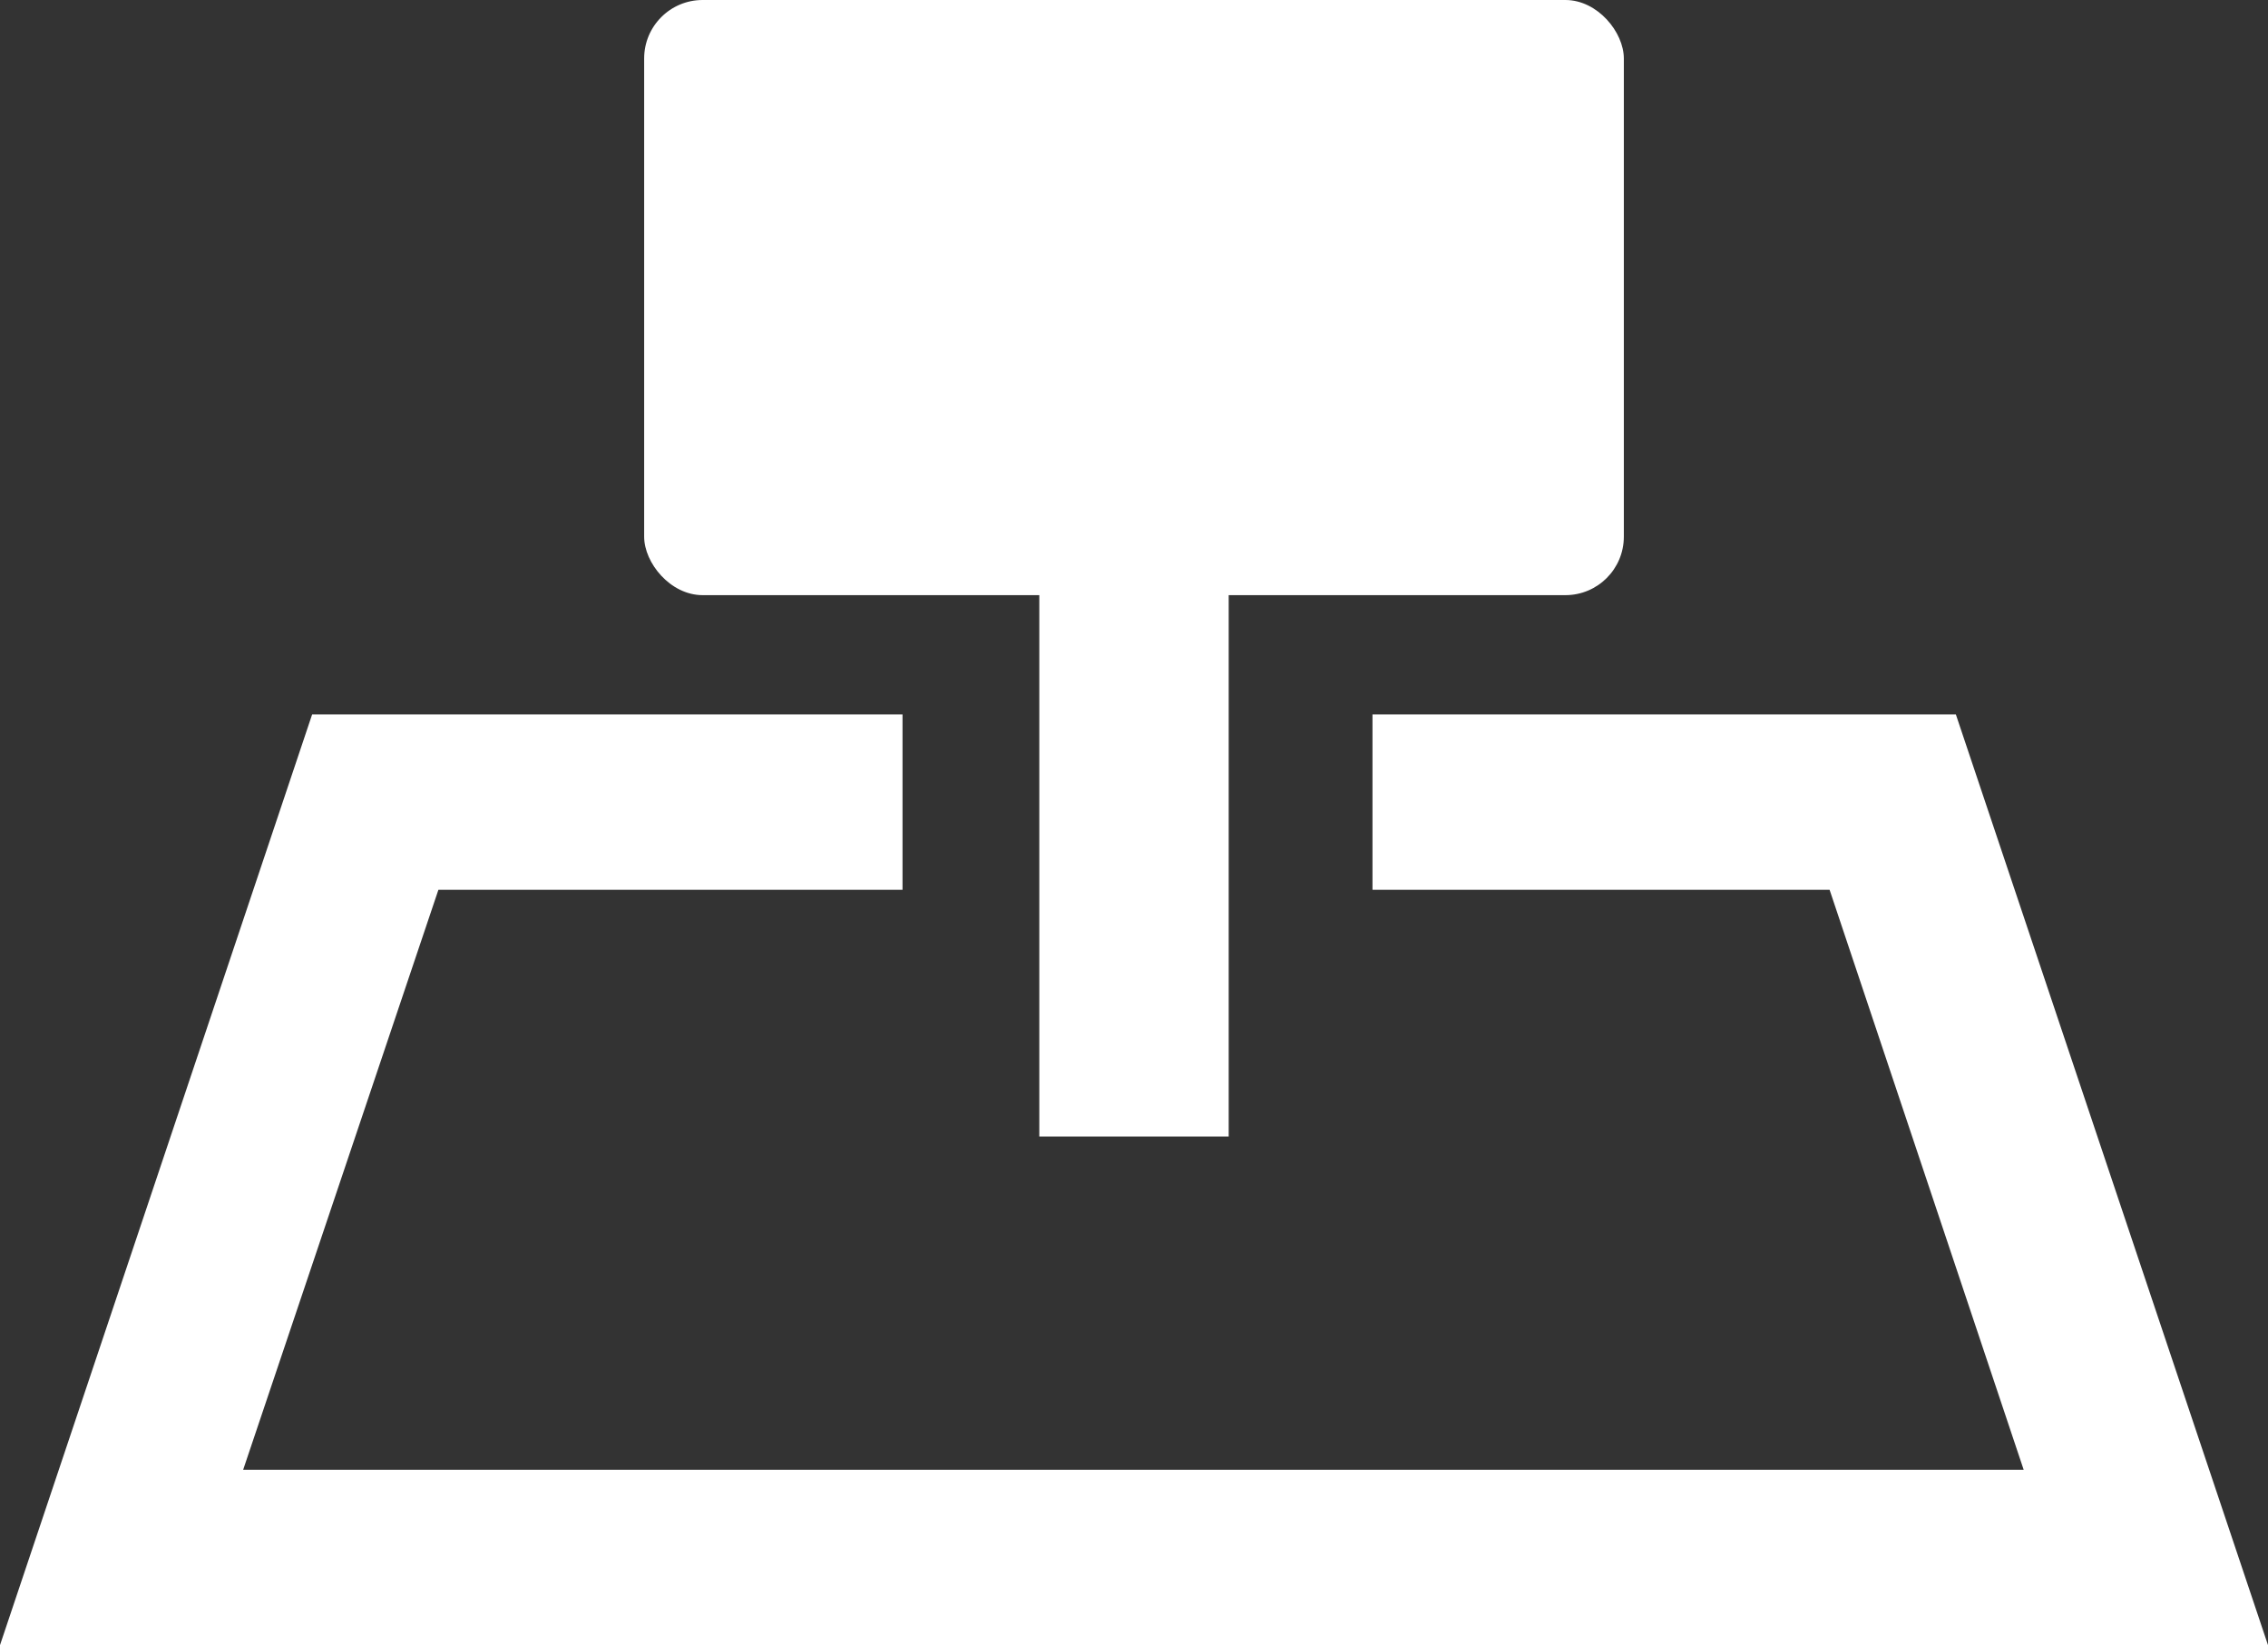
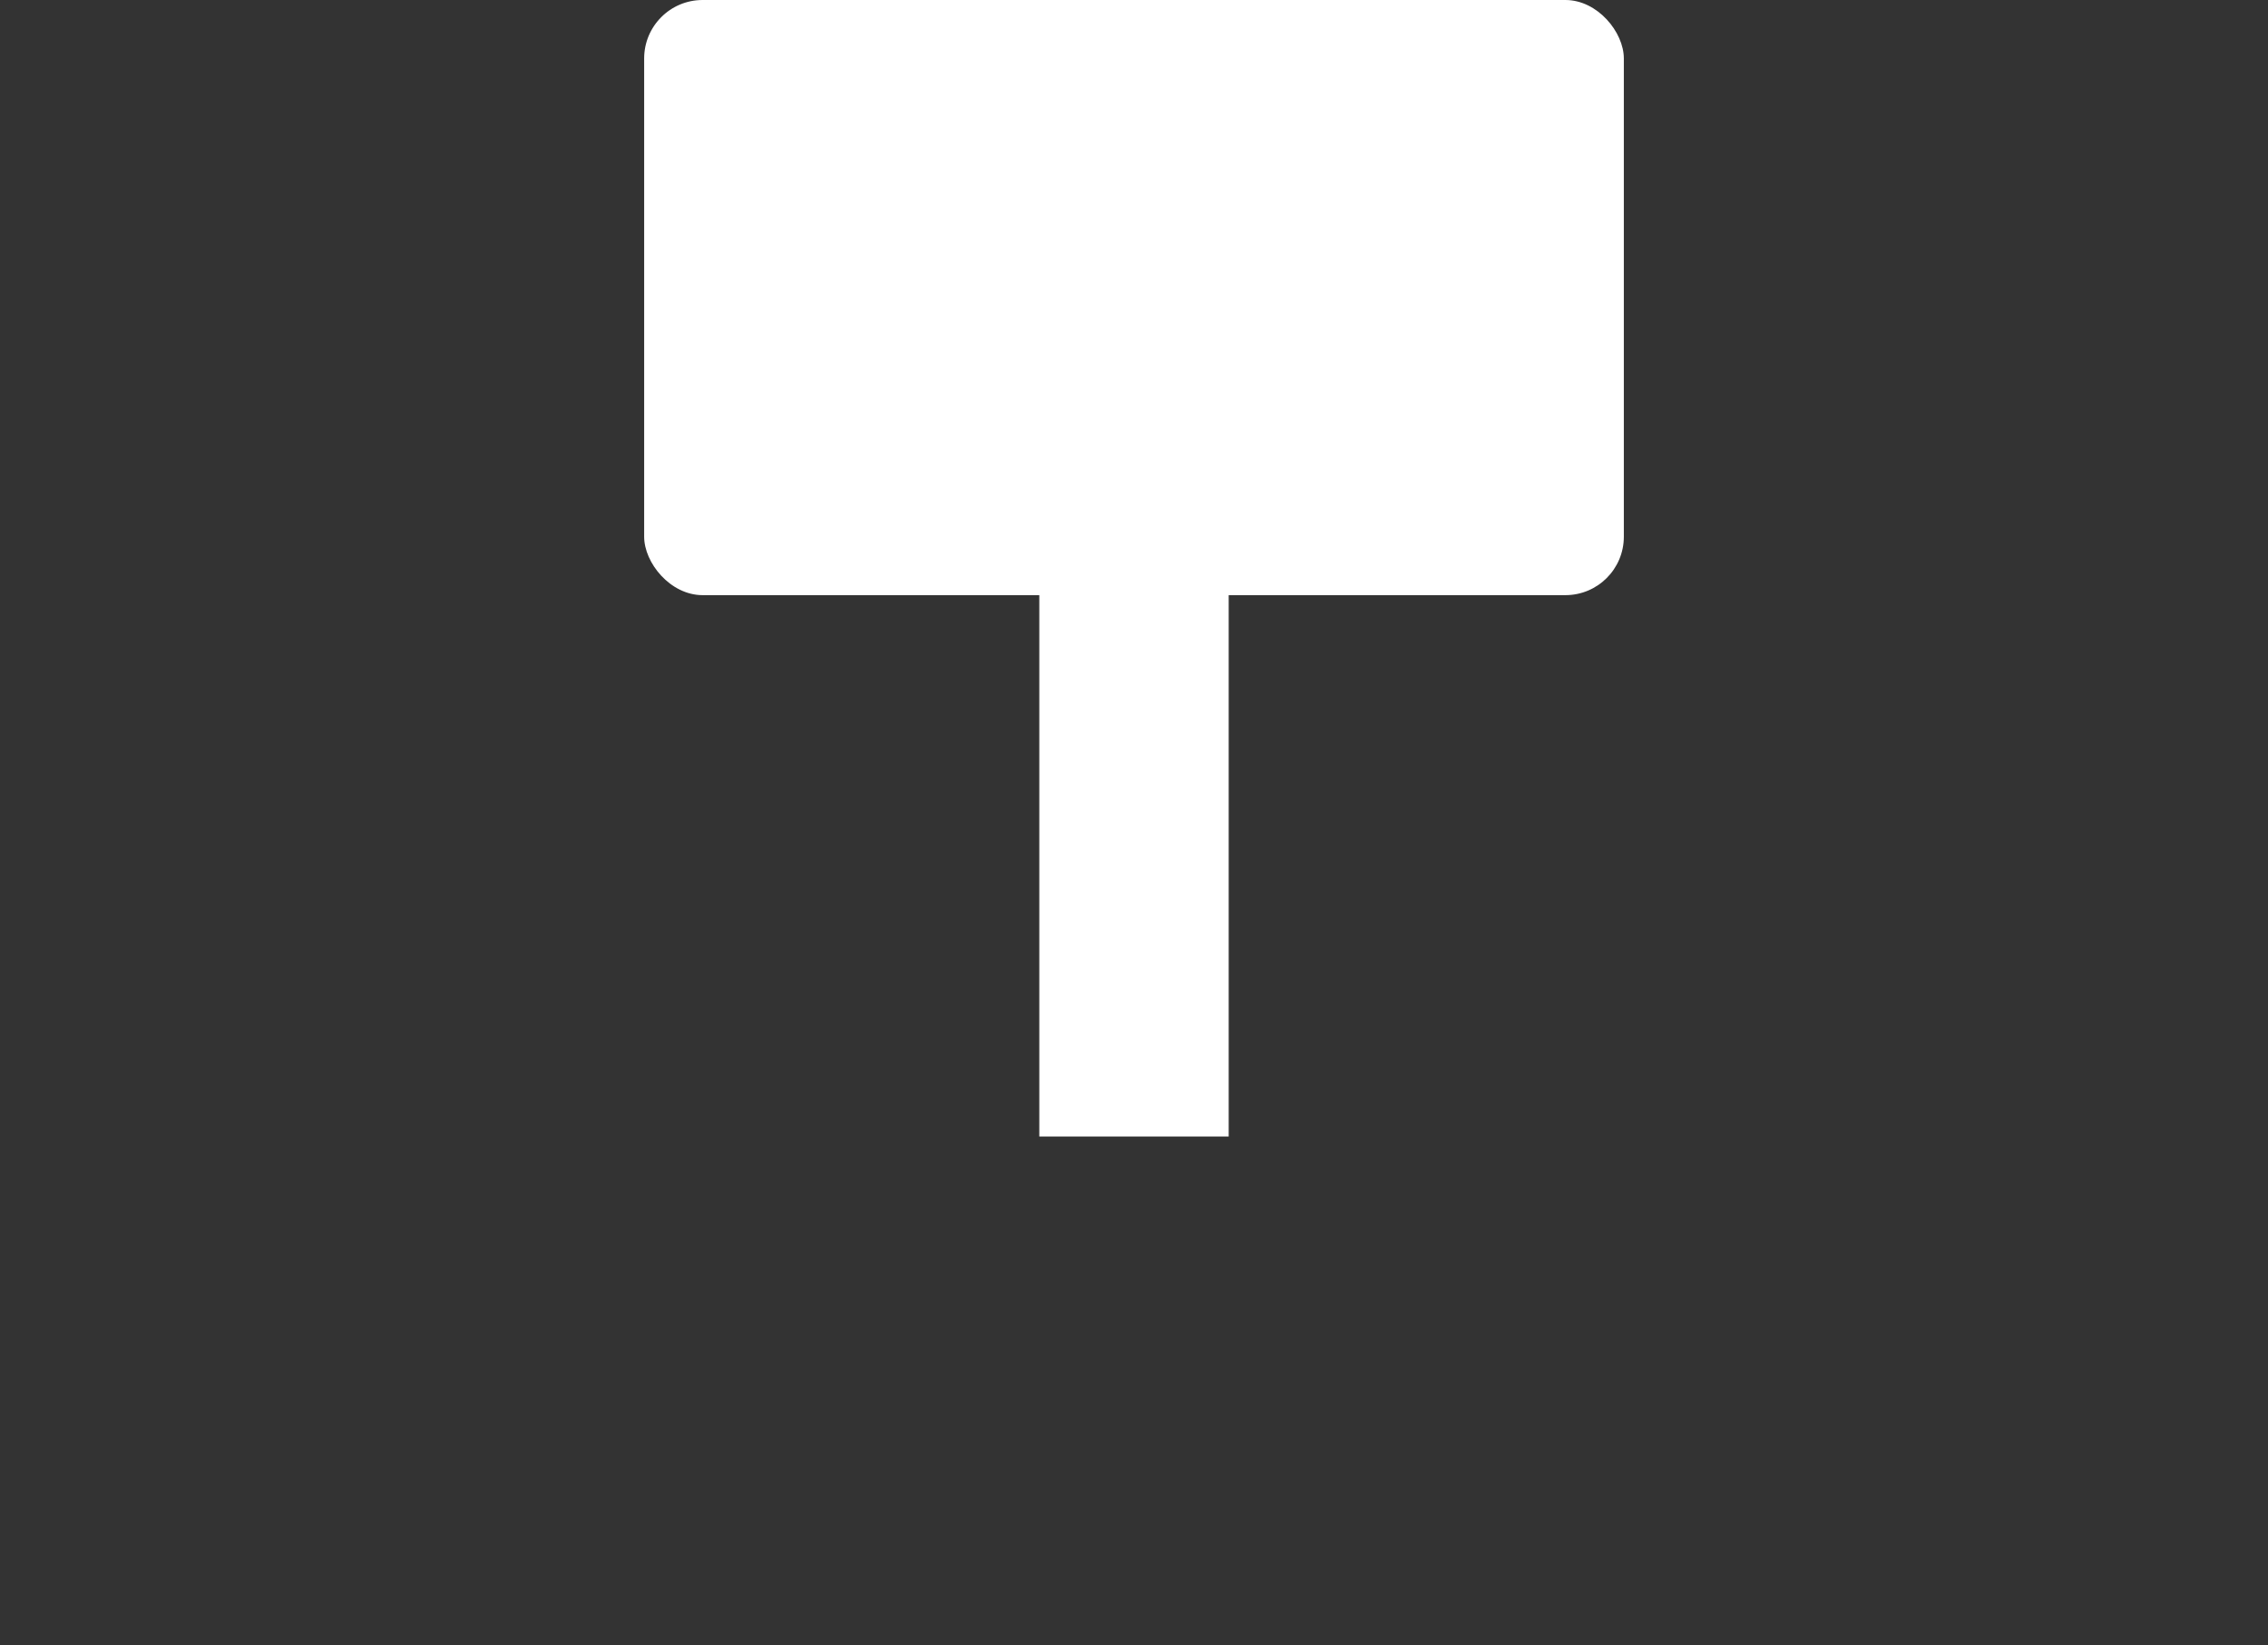
<svg xmlns="http://www.w3.org/2000/svg" viewBox="0 0 19.4 14.07" style="fill:white;">
  <rect x="0" y="0" width="19.4" height="14.07" fill="#333333" stroke="none" />
-   <polygon class="cls-1" points="19.4 14.07 0 14.07 2.67 6.11 7.72 6.11 7.72 7.61 3.75 7.61 2.08 12.57 17.31 12.57 15.65 7.61 11.74 7.61 11.74 6.11 16.73 6.11 19.4 14.07" />
  <rect class="cls-1" x="5.51" width="8.38" height="5.09" rx="0.5" />
  <rect class="cls-1" x="8.89" y="3.86" width="1.62" height="5.86" />
</svg>